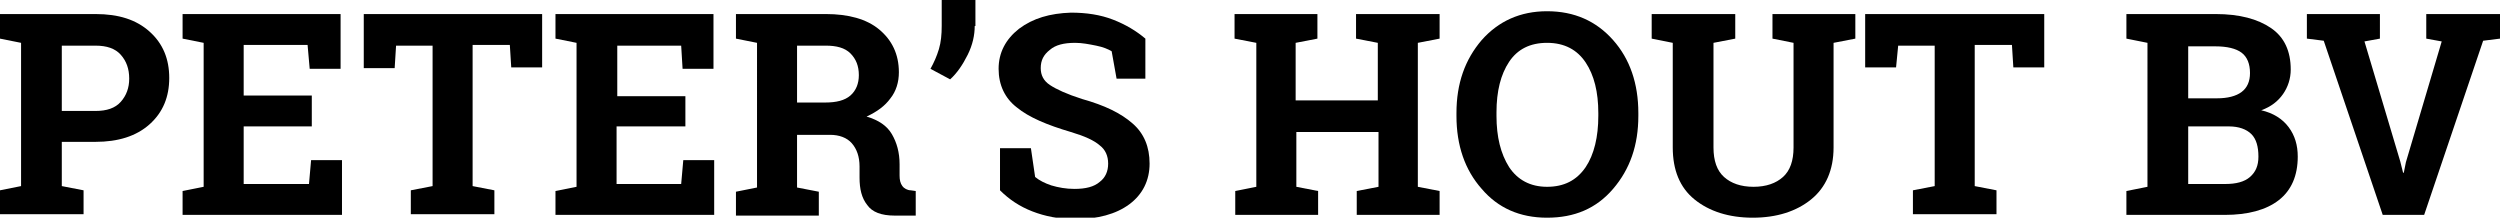
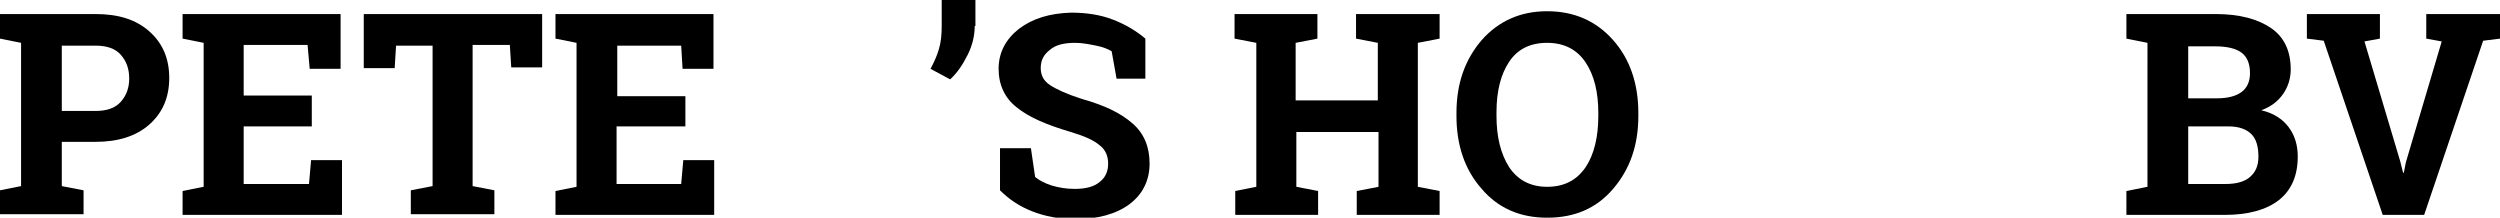
<svg xmlns="http://www.w3.org/2000/svg" version="1.1" id="Laag_1" x="0px" y="0px" viewBox="0 0 356 31" style="enable-background:new 0 0 356 31;" xml:space="preserve">
  <g>
    <path d="M13.6,2c3.3,0,5.8,0.8,7.7,2.5c1.9,1.7,2.8,3.9,2.8,6.6c0,2.7-0.9,4.9-2.8,6.6c-1.9,1.7-4.5,2.5-7.7,2.5H8.8v6.3l3.1,0.6   v3.4H0v-3.4l3-0.6V6.1L0,5.5V2h3H13.6z M8.8,15.8h4.8c1.6,0,2.8-0.4,3.6-1.3c0.8-0.9,1.2-2,1.2-3.3c0-1.4-0.4-2.5-1.2-3.4   c-0.8-0.9-2-1.3-3.6-1.3H8.8V15.8z" />
    <path d="M44.4,18h-9.7v8.2H44l0.3-3.4h4.4v7.8H26v-3.4l3-0.6V6.1l-3-0.6V2h3h19.5v7.8h-4.4l-0.3-3.4h-9.1v7.2h9.7V18z" />
    <path d="M77.2,2v7.6h-4.4l-0.2-3.2h-5.3v20.1l3.1,0.6v3.4H58.5v-3.4l3.1-0.6V6.5h-5.2l-0.2,3.2h-4.4V2H77.2z" />
    <path d="M97.5,18h-9.7v8.2h9.2l0.3-3.4h4.4v7.8H79.1v-3.4l3-0.6V6.1l-3-0.6V2h3h19.5v7.8h-4.4L97,6.5h-9.1v7.2h9.7V18z" />
-     <path d="M117.6,2c3.2,0,5.8,0.7,7.6,2.2c1.8,1.5,2.8,3.5,2.8,6.1c0,1.4-0.4,2.7-1.2,3.7c-0.8,1.1-1.9,1.9-3.4,2.6   c1.7,0.5,2.9,1.3,3.6,2.5c0.7,1.2,1.1,2.6,1.1,4.3V25c0,0.6,0.1,1.1,0.4,1.5c0.2,0.3,0.7,0.6,1.2,0.6l0.7,0.1v3.5h-3   c-1.9,0-3.2-0.5-3.9-1.5c-0.8-1-1.1-2.3-1.1-3.9v-1.6c0-1.4-0.4-2.5-1.1-3.3c-0.7-0.8-1.8-1.2-3.1-1.2h-4.7v7.5l3.1,0.6v3.4h-11.8   v-3.4l3-0.6V6.1l-3-0.6V2h3H117.6z M113.5,14.6h4c1.6,0,2.8-0.3,3.6-1c0.8-0.7,1.2-1.7,1.2-2.9c0-1.3-0.4-2.3-1.2-3.1   c-0.8-0.8-2-1.1-3.5-1.1h-4.1V14.6z" />
    <path d="M138.8,3.7c0,1.3-0.3,2.7-1,4.1c-0.7,1.4-1.5,2.6-2.5,3.5l-2.8-1.5c0.5-0.9,0.9-1.8,1.2-2.8c0.3-1,0.4-2.1,0.4-3.3V0h4.8   V3.7z" />
    <path d="M163.3,11.2H159l-0.7-3.9c-0.5-0.3-1.2-0.6-2.2-0.8c-1-0.2-2-0.4-3-0.4c-1.6,0-2.8,0.3-3.6,1c-0.9,0.7-1.3,1.5-1.3,2.6   c0,1,0.4,1.8,1.3,2.4c0.9,0.6,2.4,1.3,4.6,2c3.2,0.9,5.5,2,7.2,3.5c1.6,1.4,2.4,3.3,2.4,5.7c0,2.4-1,4.4-2.9,5.8   c-1.9,1.4-4.5,2.1-7.7,2.1c-2.3,0-4.3-0.4-6.1-1.1c-1.8-0.7-3.3-1.7-4.6-3v-6h4.4l0.6,4.1c0.6,0.5,1.4,0.9,2.3,1.2   c1,0.3,2.1,0.5,3.3,0.5c1.6,0,2.8-0.3,3.6-1c0.8-0.6,1.2-1.5,1.2-2.6c0-1.1-0.4-2-1.2-2.6c-0.8-0.7-2.1-1.3-4.1-1.9   c-3.4-1-6-2.1-7.7-3.5c-1.7-1.3-2.6-3.2-2.6-5.5c0-2.3,1-4.2,2.9-5.7c2-1.5,4.4-2.2,7.4-2.3c2.2,0,4.2,0.3,6,1   c1.8,0.7,3.3,1.6,4.6,2.7V11.2z" />
    <path d="M175.8,5.5V2h11.8v3.5l-3.1,0.6v8.2h11.7V6.1l-3.1-0.6V2h3.1h5.7h3.1v3.5l-3.1,0.6v20.5l3.1,0.6v3.4h-11.8v-3.4l3.1-0.6   v-7.8h-11.7v7.8l3.1,0.6v3.4h-11.8v-3.4l3-0.6V6.1L175.8,5.5z" />
    <path d="M233.3,16.5c0,4.2-1.2,7.6-3.6,10.4s-5.5,4.1-9.4,4.1c-3.9,0-7-1.4-9.3-4.1c-2.4-2.7-3.6-6.2-3.6-10.4v-0.4   c0-4.2,1.2-7.6,3.6-10.4c2.4-2.7,5.5-4.1,9.3-4.1c3.9,0,7,1.4,9.4,4.1c2.4,2.7,3.6,6.2,3.6,10.4V16.5z M227.6,16.1   c0-3-0.6-5.4-1.8-7.2c-1.2-1.8-3-2.8-5.5-2.8c-2.4,0-4.2,0.9-5.4,2.7c-1.2,1.8-1.8,4.2-1.8,7.2v0.5c0,3,0.6,5.4,1.8,7.3   c1.2,1.8,3,2.8,5.4,2.8c2.4,0,4.2-0.9,5.5-2.8c1.2-1.8,1.8-4.3,1.8-7.3V16.1z" />
-     <path d="M247.1,2v3.5l-3.1,0.6V21c0,1.9,0.5,3.3,1.5,4.2c1,0.9,2.4,1.4,4.2,1.4c1.8,0,3.2-0.5,4.2-1.4c1-0.9,1.5-2.3,1.5-4.2V6.1   l-3-0.6V2h11.8v3.5l-3.1,0.6V21c0,3.2-1.1,5.7-3.2,7.4c-2.1,1.7-4.9,2.6-8.3,2.6c-3.4,0-6.2-0.9-8.3-2.6c-2.1-1.7-3.1-4.2-3.1-7.4   V6.1l-3-0.6V2h3h5.7H247.1z" />
-     <path d="M291.1,2v7.6h-4.4l-0.2-3.2h-5.3v20.1l3.1,0.6v3.4h-11.9v-3.4l3.1-0.6V6.5h-5.2L270,9.6h-4.4V2H291.1z" />
    <path d="M315.5,2c3.4,0,6,0.7,7.9,2c1.9,1.3,2.8,3.3,2.8,5.9c0,1.3-0.4,2.5-1.1,3.5c-0.7,1-1.7,1.8-3.1,2.3c1.7,0.4,3,1.2,3.9,2.4   c0.9,1.2,1.3,2.6,1.3,4.2c0,2.7-0.9,4.8-2.7,6.2c-1.8,1.4-4.4,2.1-7.7,2.1h-14v-3.4l3-0.6V6.1l-3-0.6V2h3H315.5z M311.6,14h4.1   c1.5,0,2.7-0.3,3.5-0.9c0.8-0.6,1.2-1.5,1.2-2.7c0-1.3-0.4-2.3-1.2-2.9c-0.8-0.6-2.1-0.9-3.7-0.9h-3.9V14z M311.6,18v8.2h5.3   c1.5,0,2.7-0.3,3.5-1c0.8-0.7,1.2-1.6,1.2-2.9c0-1.4-0.3-2.5-1-3.2c-0.7-0.7-1.8-1.1-3.2-1.1H311.6z" />
    <path d="M338.9,5.5l-2.2,0.4l5.1,17.1l0.4,1.6h0.1l0.3-1.5l5.1-17.2l-2.2-0.4V2H356v3.5l-2.4,0.3l-8.4,24.8h-5.9l-8.4-24.8   l-2.4-0.3V2h10.4V5.5z" />
  </g>
</svg>